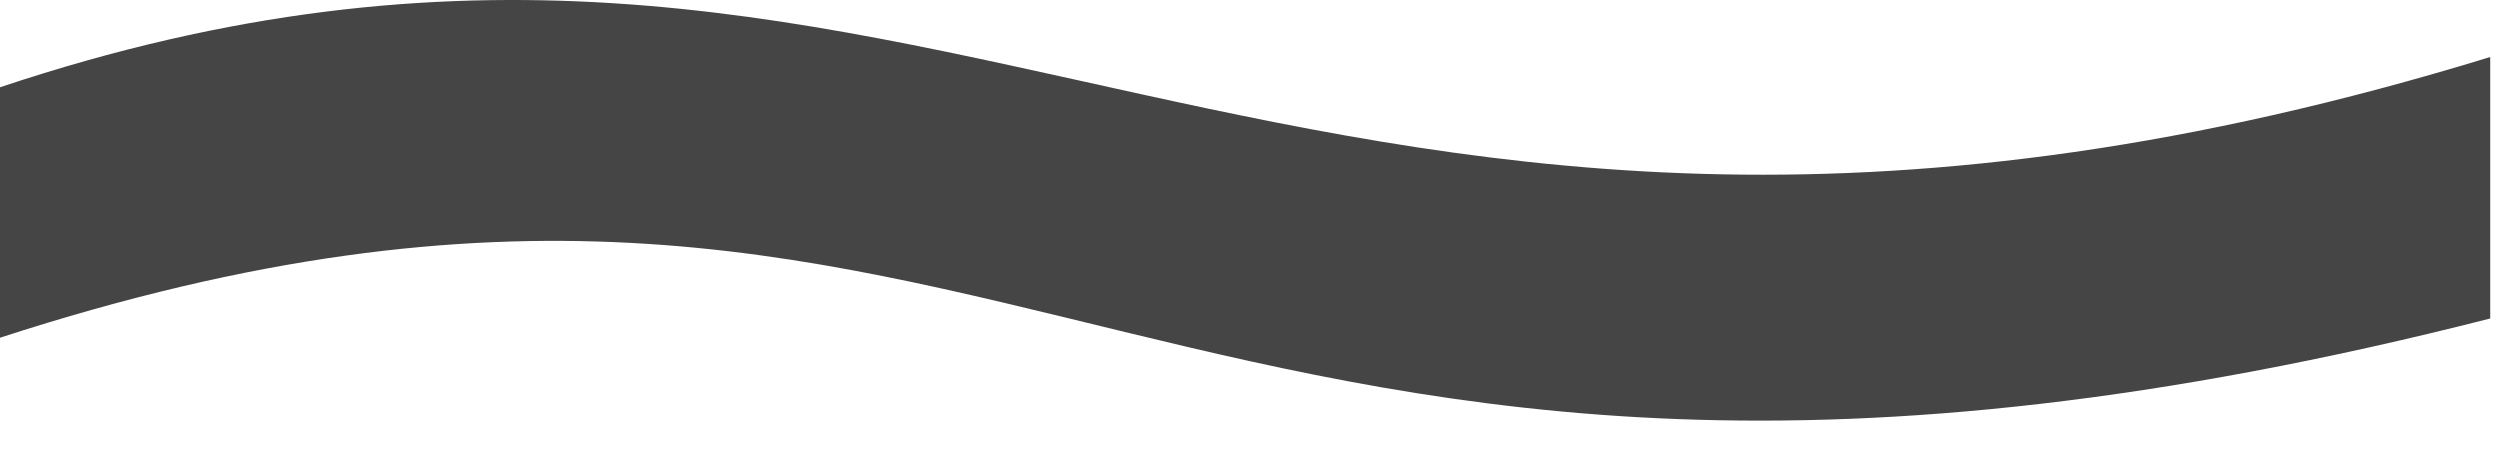
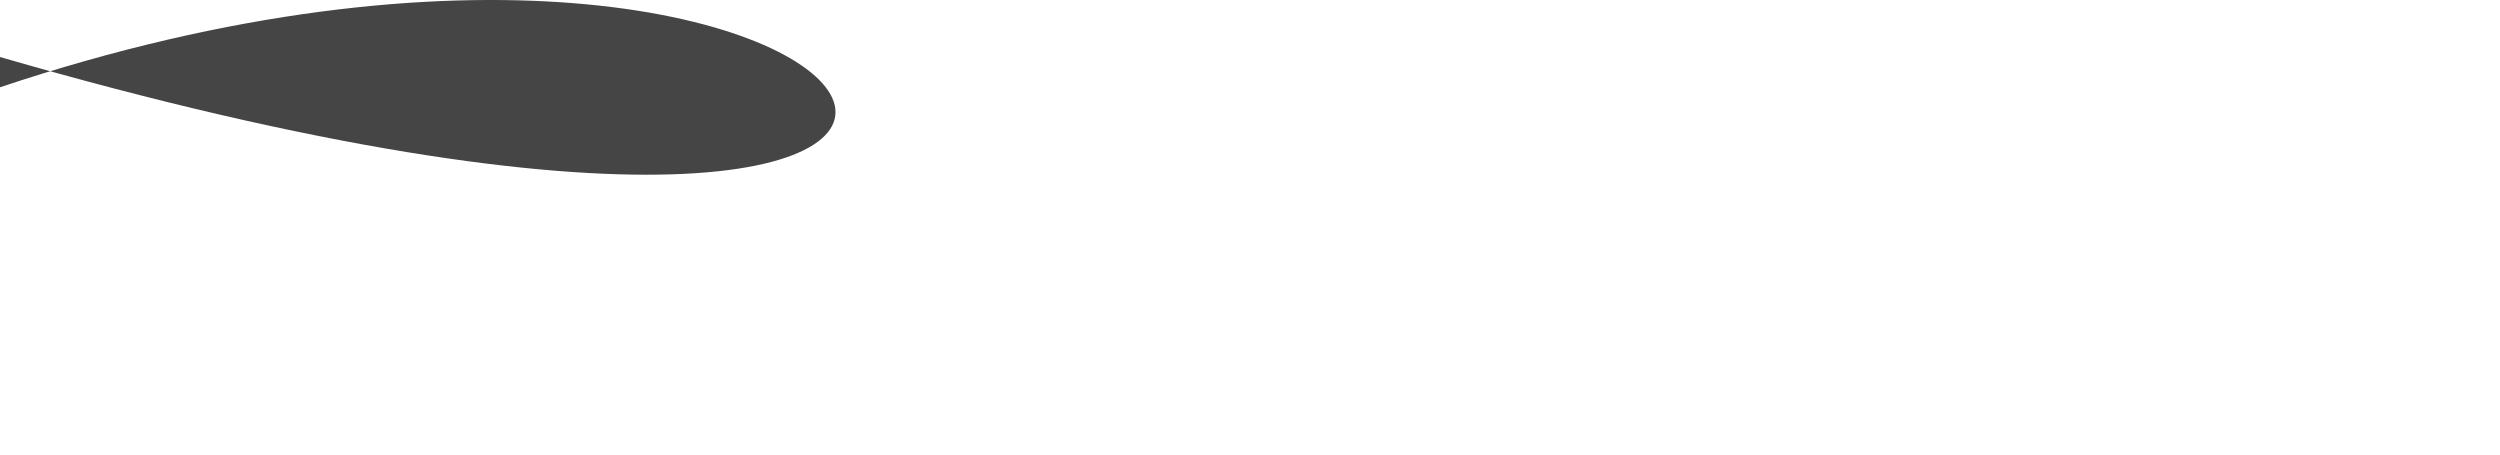
<svg xmlns="http://www.w3.org/2000/svg" width="66" height="12" viewBox="0 0 66 12" fill="none">
-   <path d="M0 2.304V8.916C26.937 0.162 30.338 17.436 65.742 8.408V1.505C33.835 11.294 24.627 -5.924 0 2.304Z" fill="#454545" />
+   <path d="M0 2.304V8.916V1.505C33.835 11.294 24.627 -5.924 0 2.304Z" fill="#454545" />
</svg>